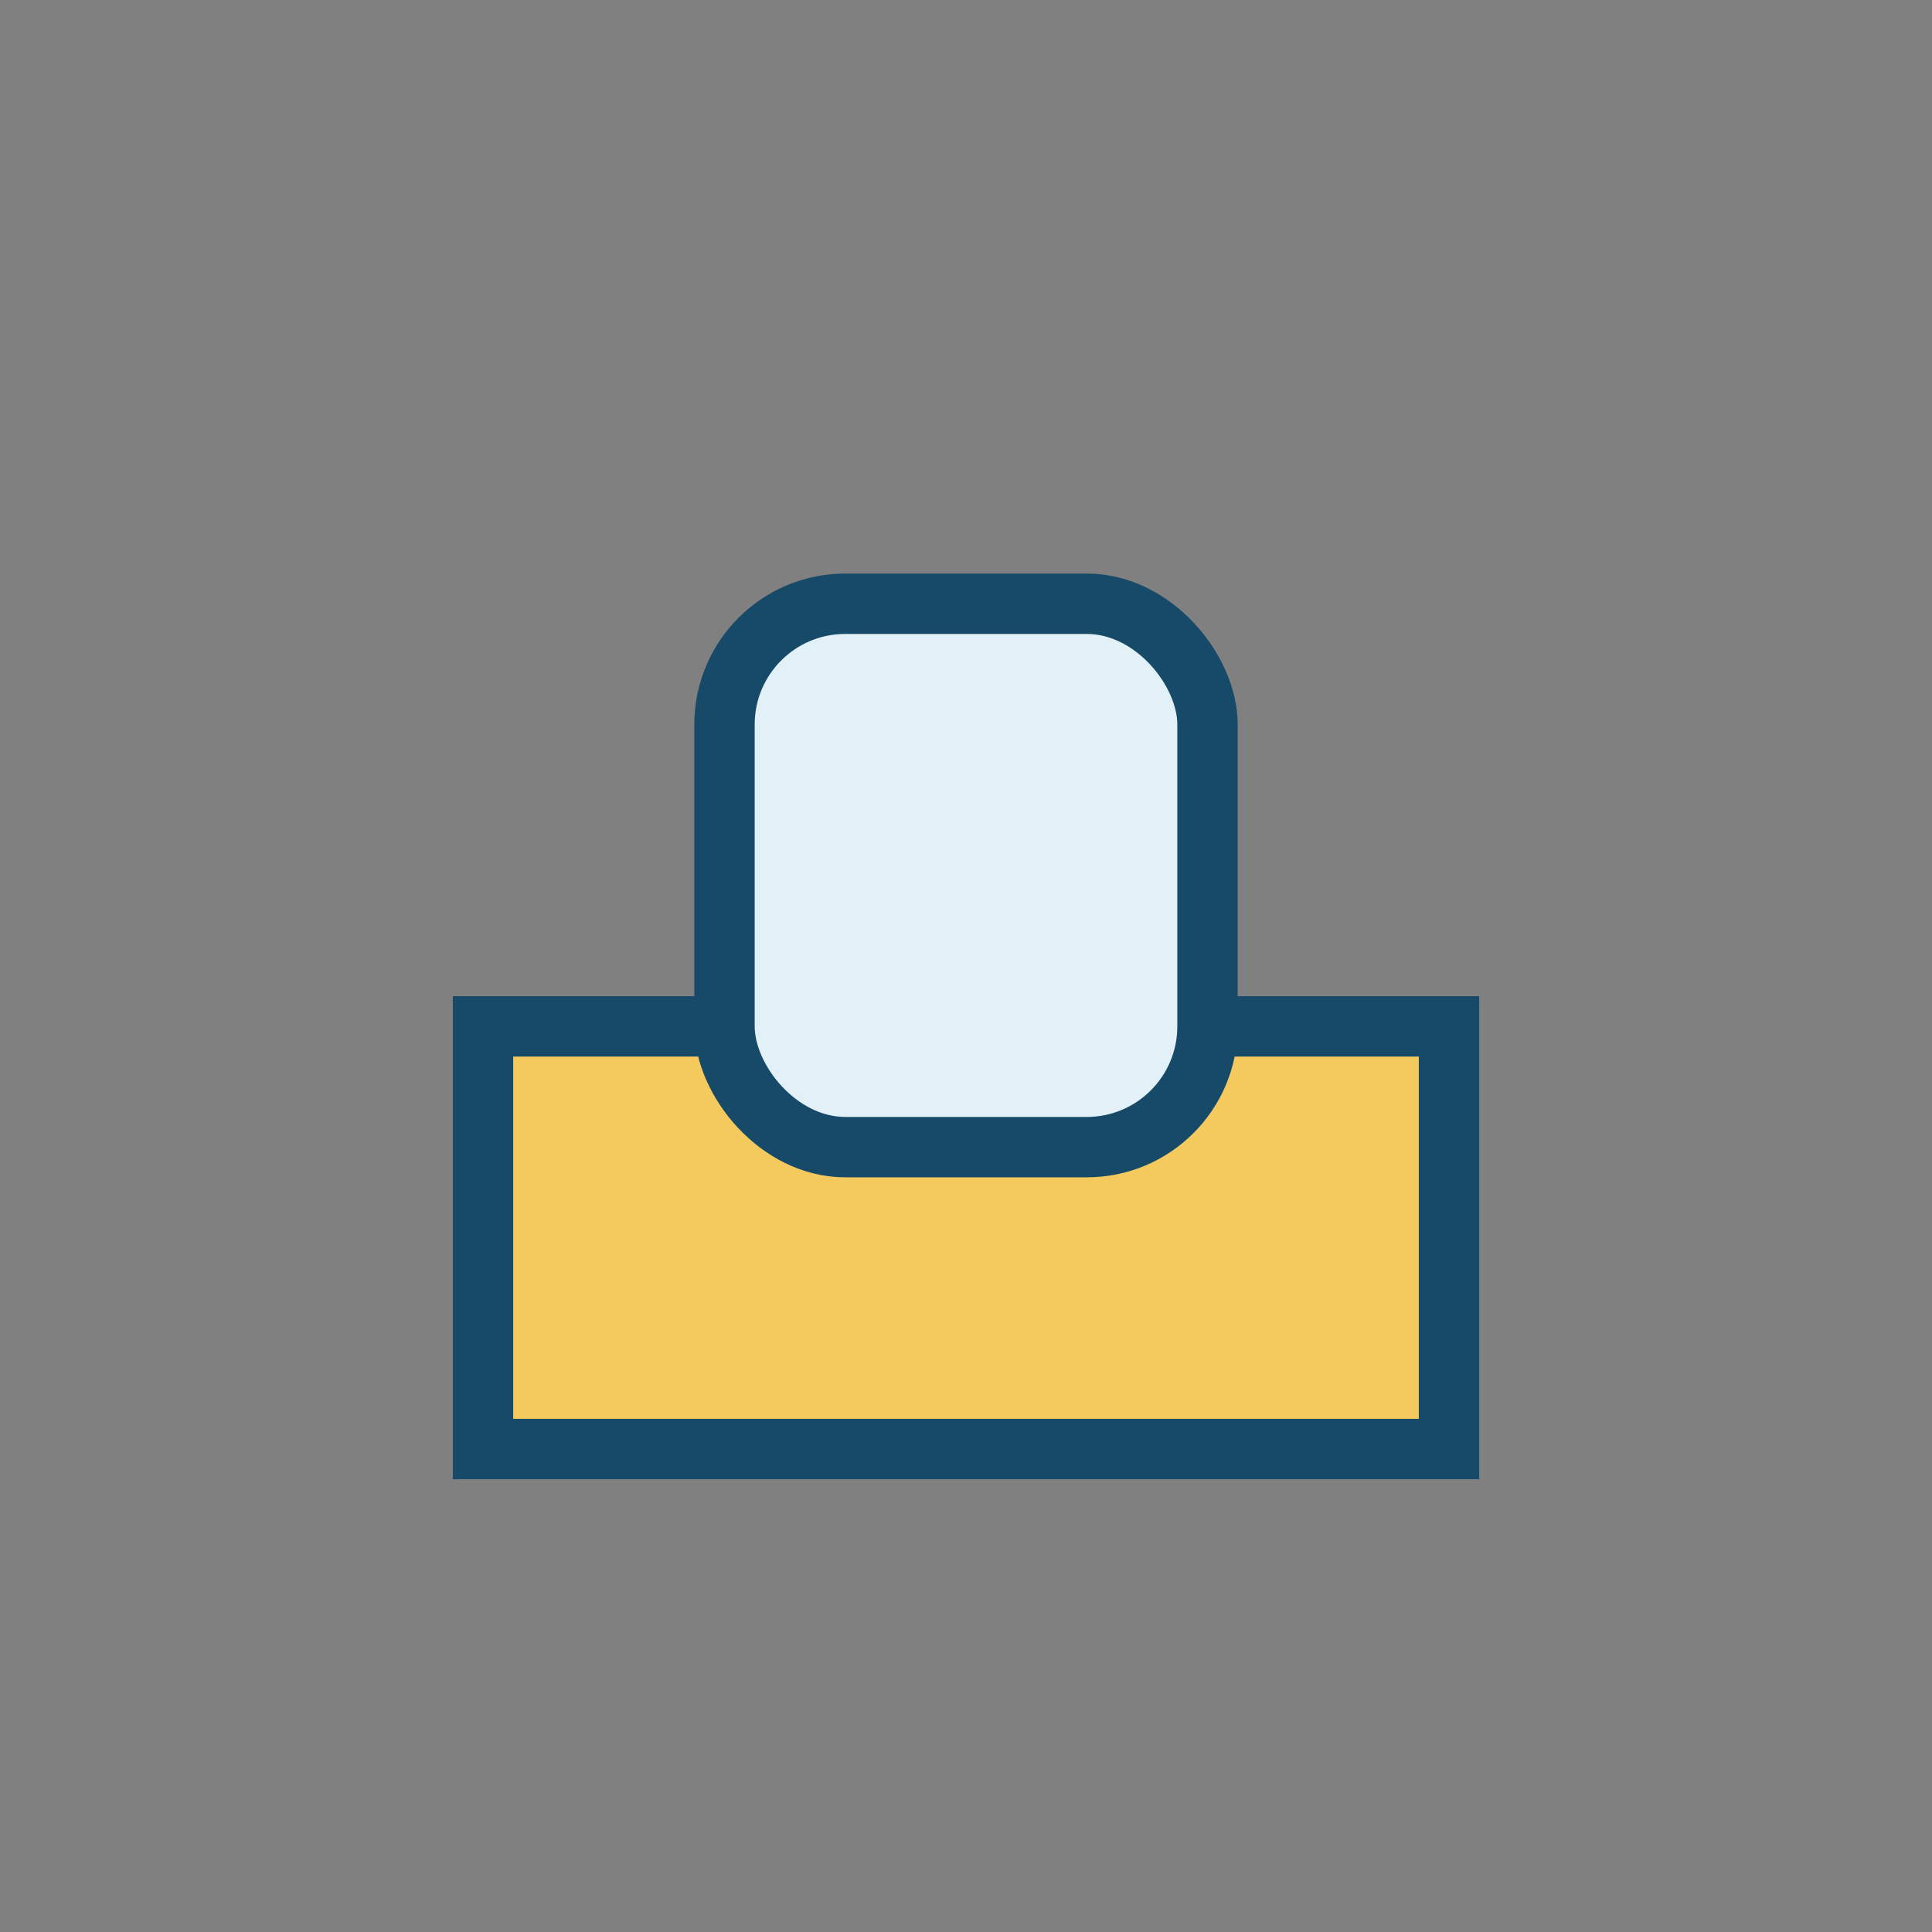
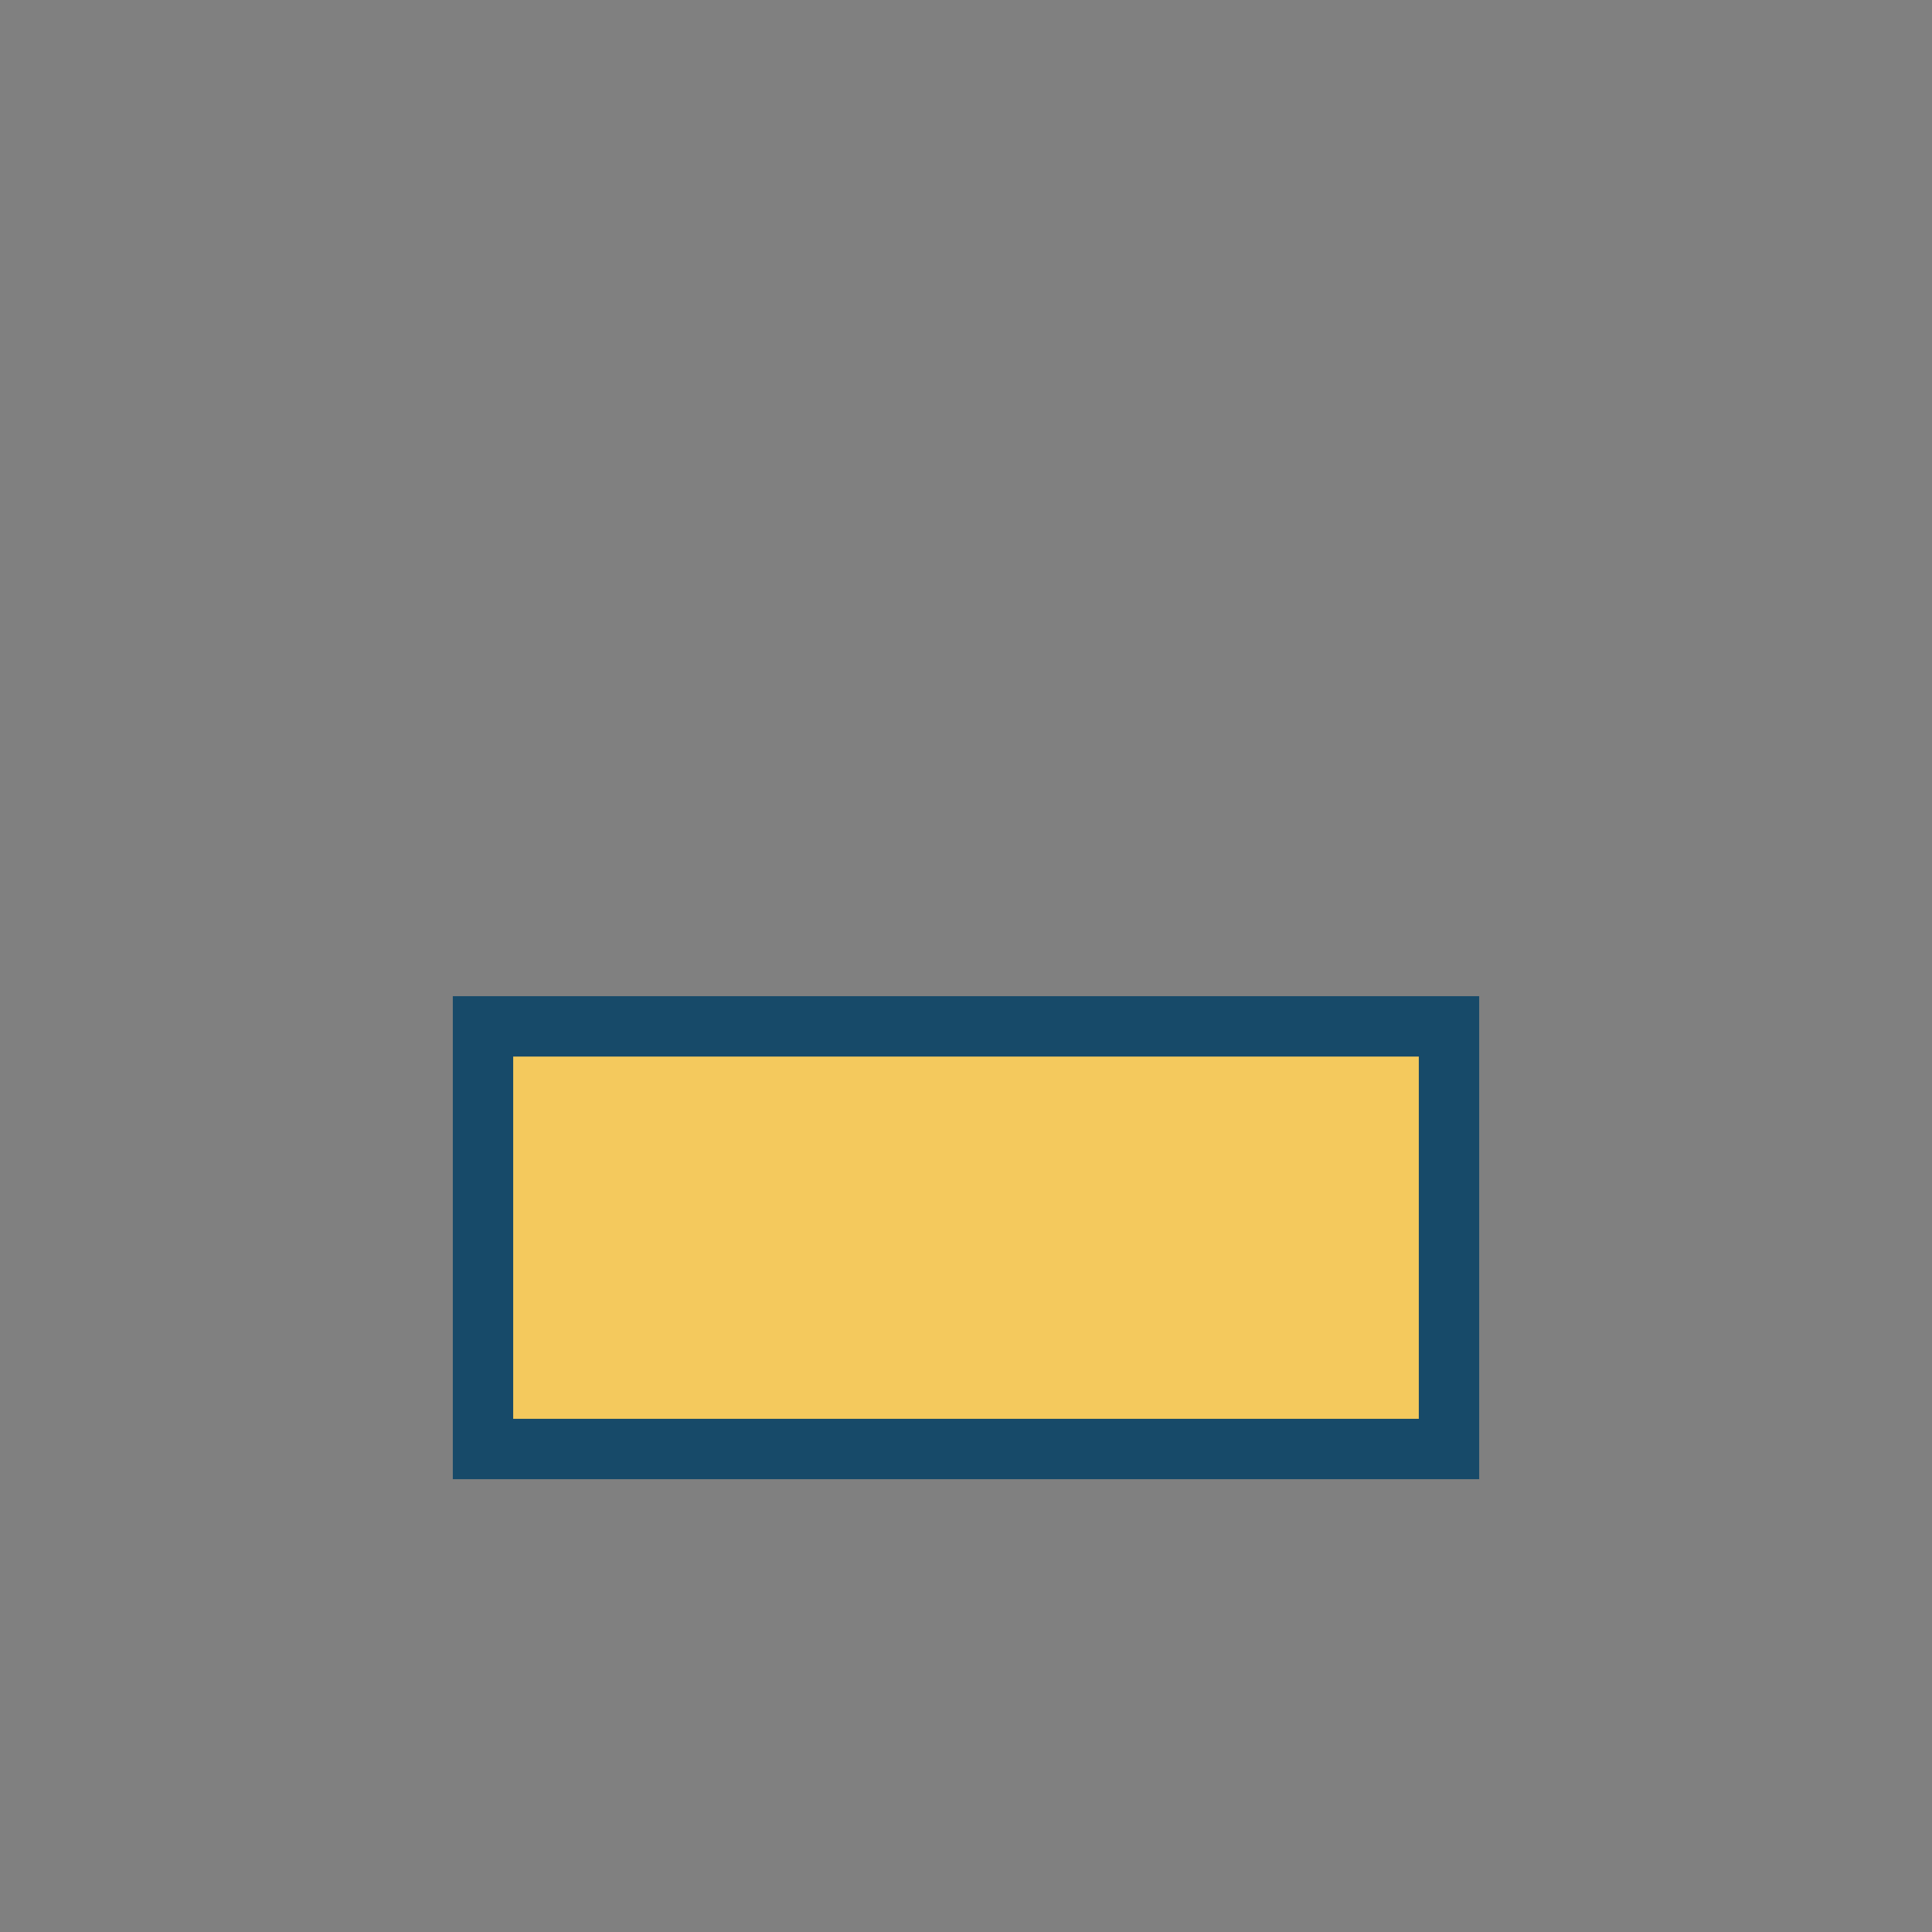
<svg xmlns="http://www.w3.org/2000/svg" width="32" height="32" viewBox="0 0 32 32">
  <rect x="0" y="0" width="32" height="32" fill="#808080" stroke="none" />
  <rect x="8" y="17" width="16" height="7" fill="#F4C95D" stroke="#174A69" />
-   <rect x="12" y="10" width="8" height="9" rx="2" fill="#E2F0F7" stroke="#174A69" />
</svg>